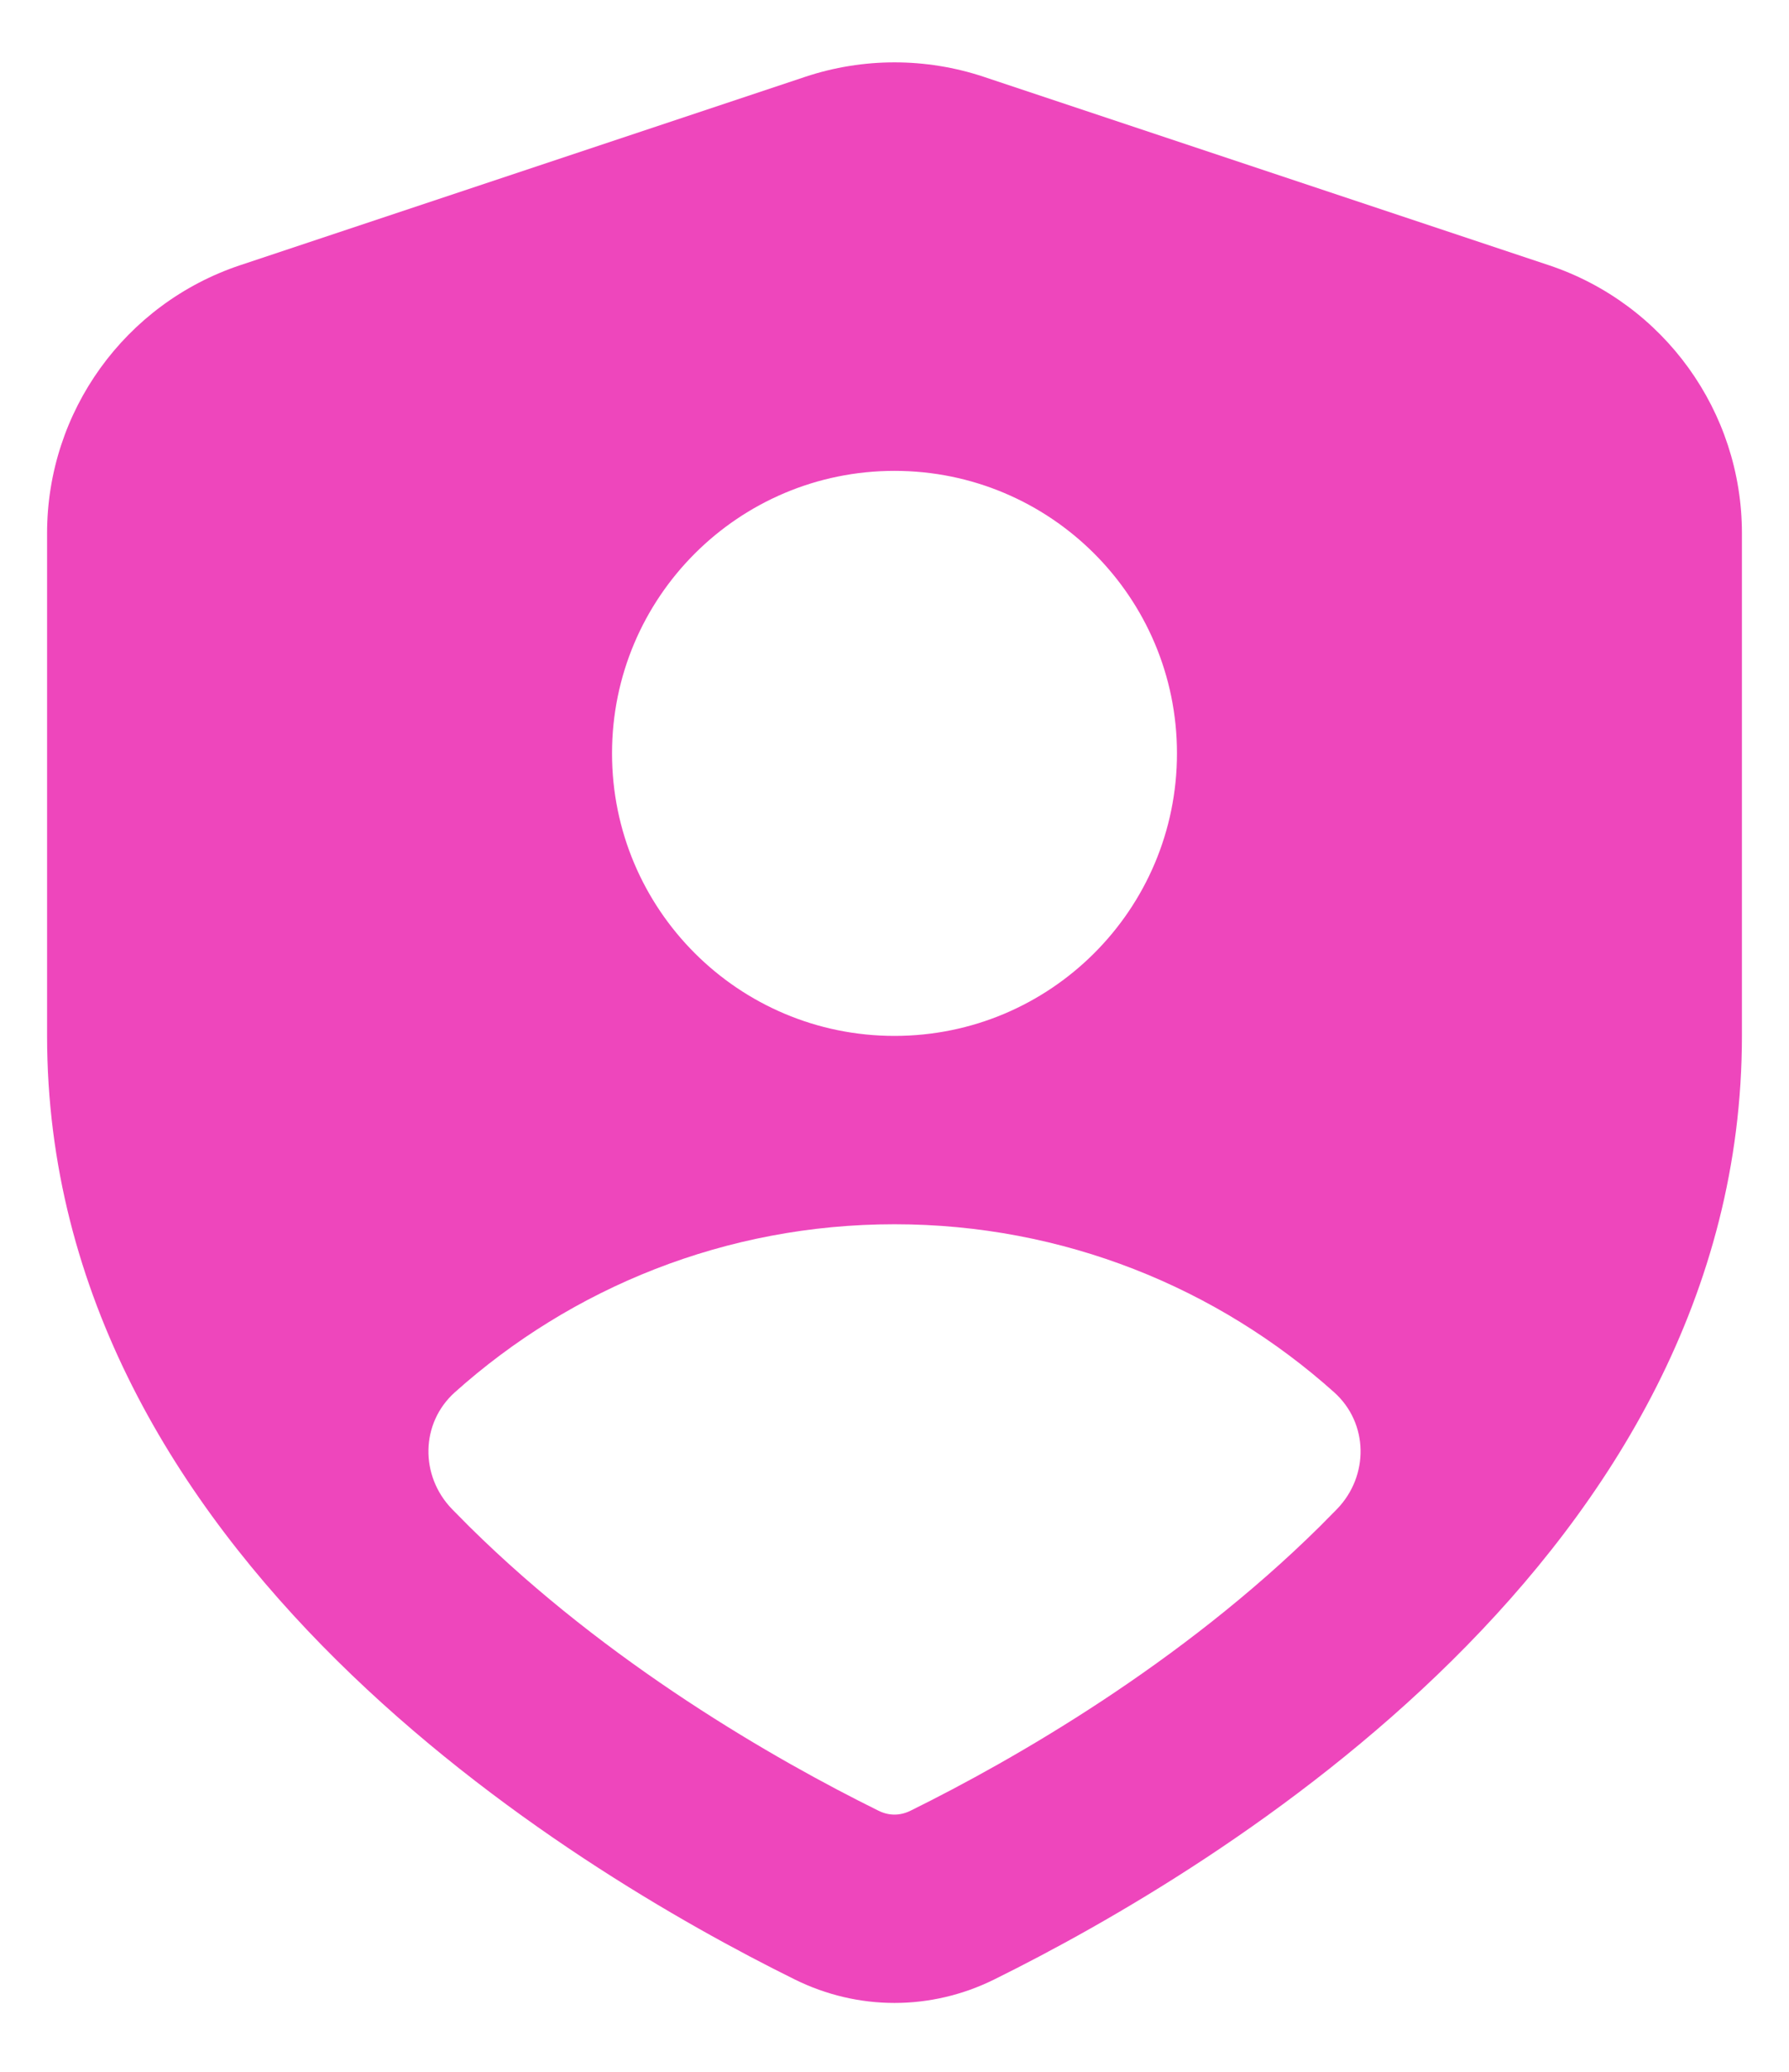
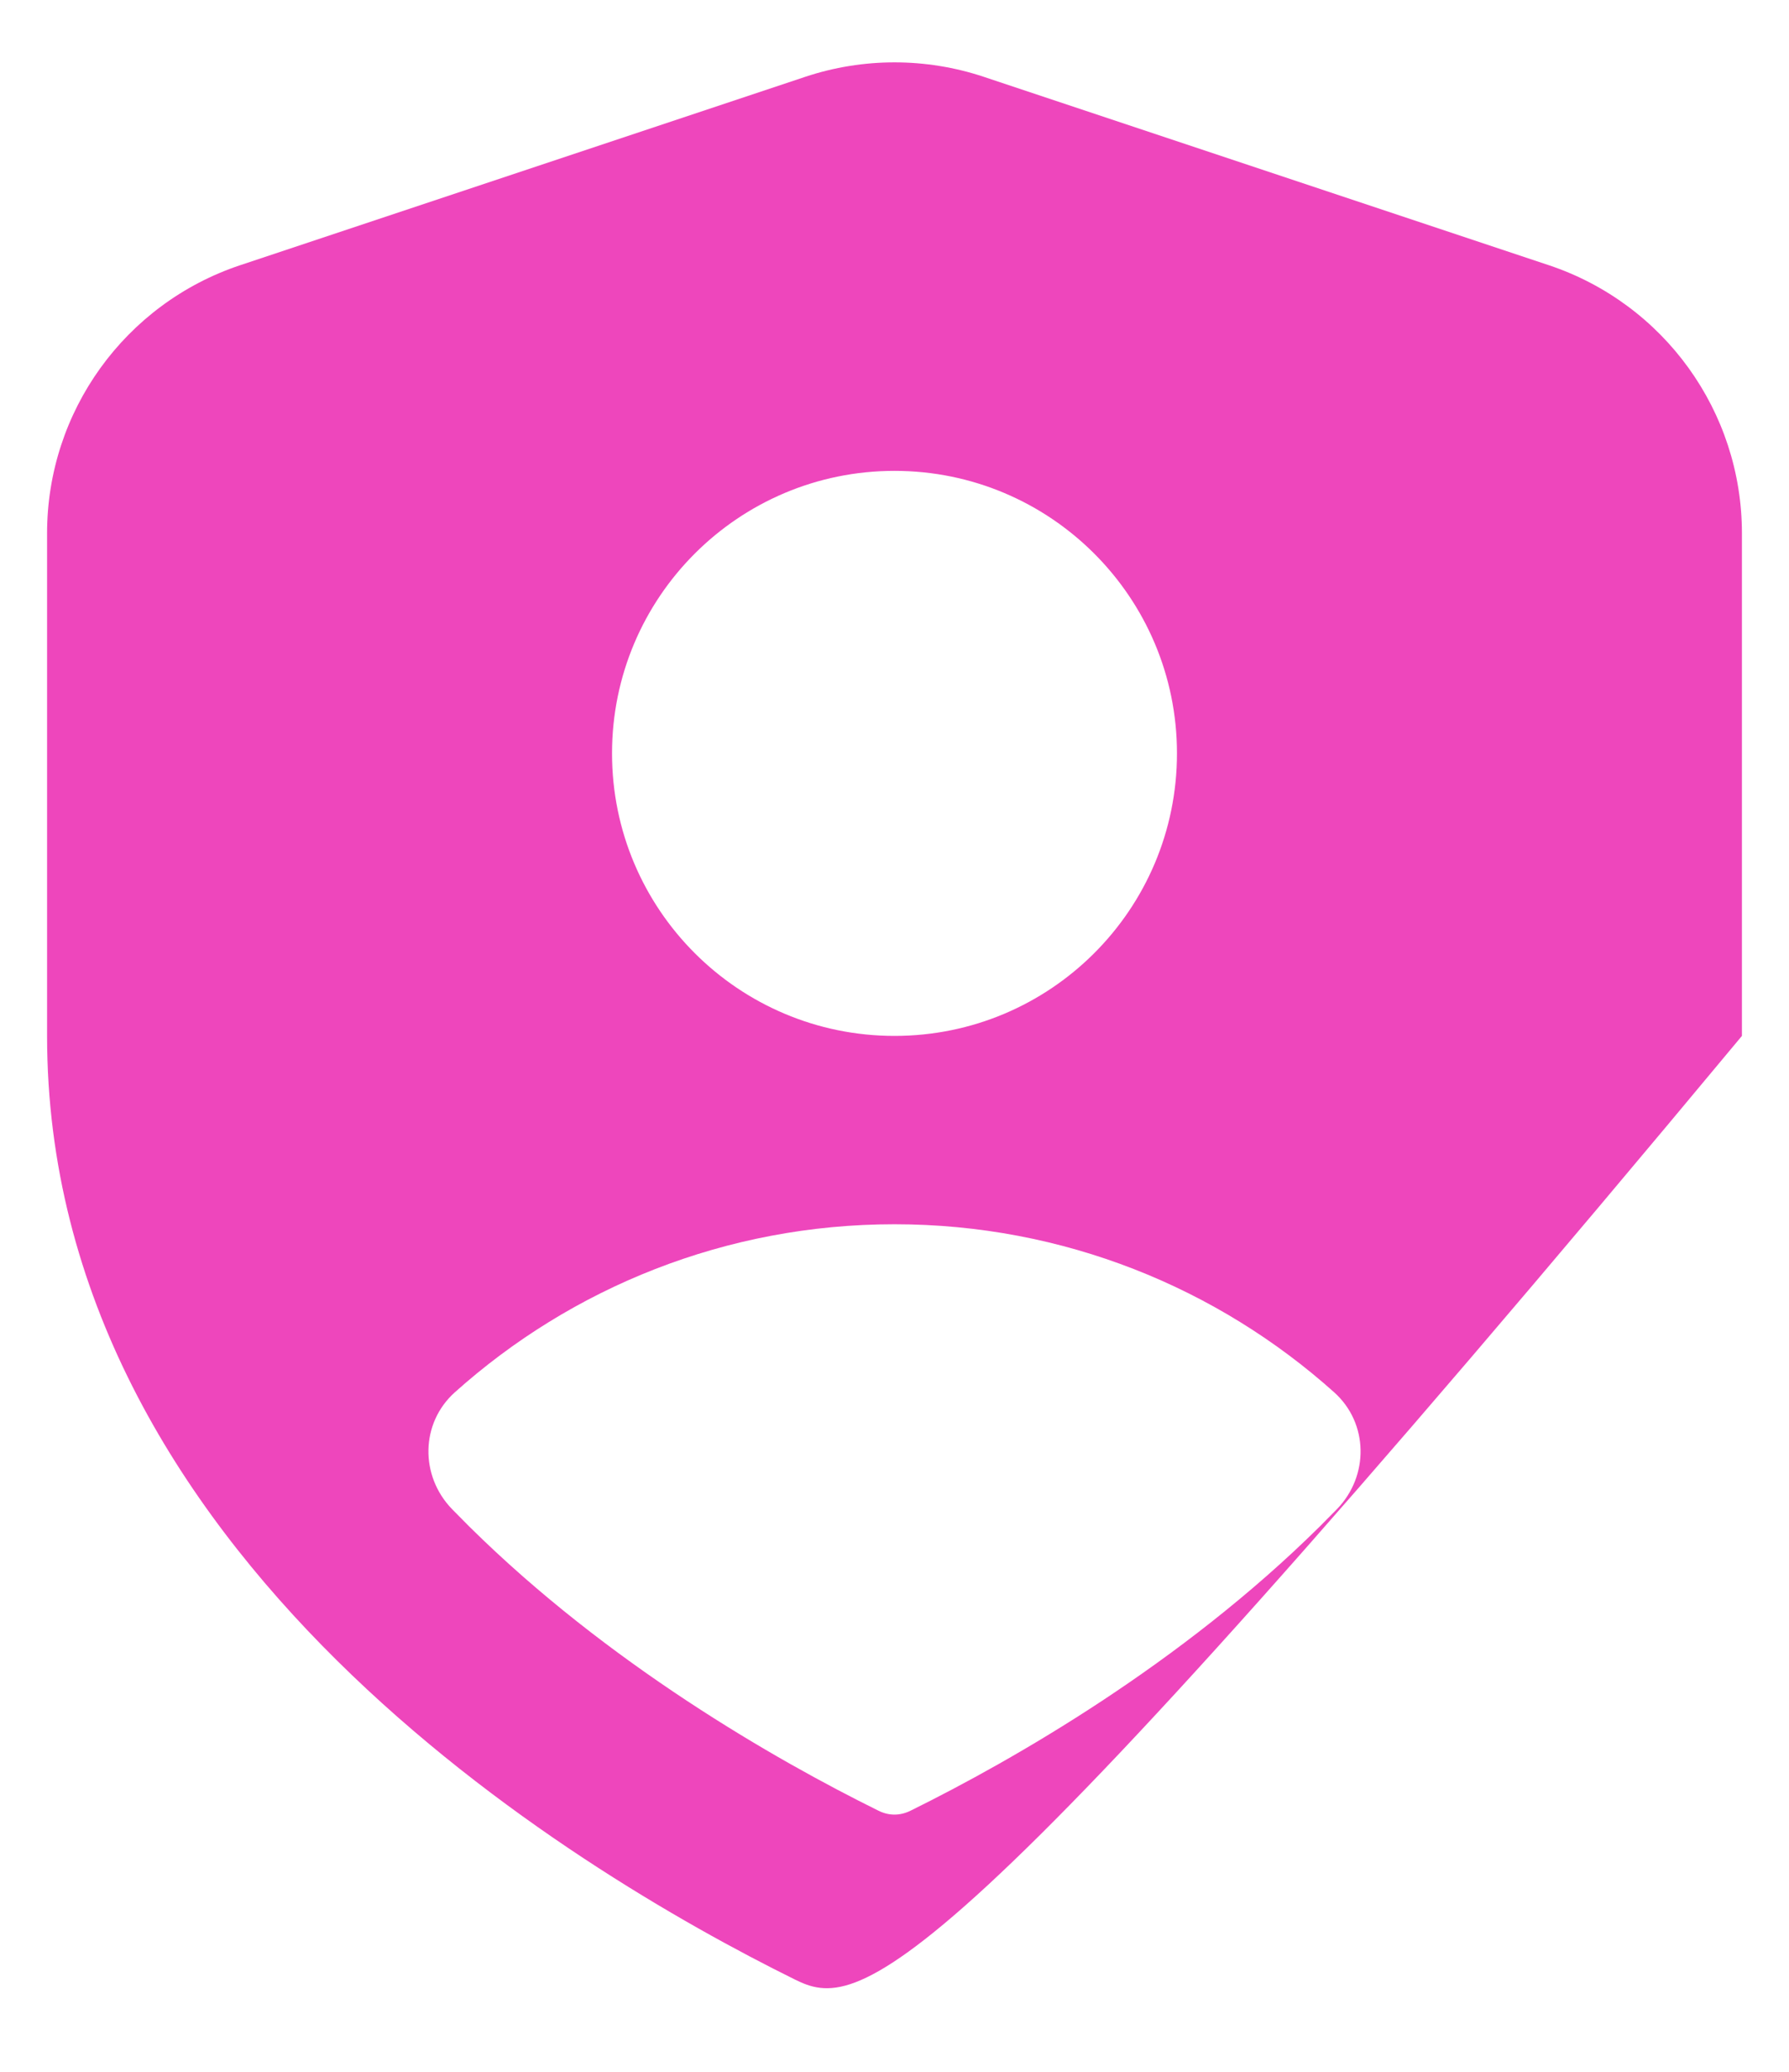
<svg xmlns="http://www.w3.org/2000/svg" width="19" height="22" viewBox="0 0 19 22" fill="none">
-   <path fill-rule="evenodd" d="M0.5 5.662C0.5 4.371 1.326 3.225 2.551 2.816L8.551 0.816C9.167 0.611 9.833 0.611 10.449 0.816L16.449 2.816C17.674 3.225 18.5 4.371 18.5 5.662V11C18.5 16.502 12.94 19.842 10.56 21.019C9.887 21.352 9.113 21.352 8.44 21.019C6.06 19.842 0.5 16.502 0.5 11V5.662ZM12.5 8C12.5 9.657 11.157 11 9.5 11C7.843 11 6.5 9.657 6.5 8C6.5 6.343 7.843 5 9.5 5C11.157 5 12.5 6.343 12.5 8ZM9.5 13C11.294 13 12.931 13.675 14.17 14.785C14.535 15.113 14.541 15.671 14.2 16.024C14.139 16.086 14.078 16.148 14.016 16.21C12.543 17.667 10.77 18.684 9.673 19.226C9.559 19.283 9.44 19.283 9.327 19.226C8.23 18.684 6.457 17.667 4.984 16.21C4.922 16.148 4.861 16.086 4.8 16.024C4.459 15.671 4.465 15.113 4.83 14.785C6.069 13.675 7.706 13 9.5 13Z" fill="#EE46BC" />
+   <path fill-rule="evenodd" d="M0.5 5.662C0.5 4.371 1.326 3.225 2.551 2.816L8.551 0.816C9.167 0.611 9.833 0.611 10.449 0.816L16.449 2.816C17.674 3.225 18.5 4.371 18.5 5.662V11C9.887 21.352 9.113 21.352 8.44 21.019C6.06 19.842 0.5 16.502 0.5 11V5.662ZM12.5 8C12.5 9.657 11.157 11 9.5 11C7.843 11 6.5 9.657 6.5 8C6.5 6.343 7.843 5 9.5 5C11.157 5 12.5 6.343 12.5 8ZM9.5 13C11.294 13 12.931 13.675 14.17 14.785C14.535 15.113 14.541 15.671 14.2 16.024C14.139 16.086 14.078 16.148 14.016 16.21C12.543 17.667 10.77 18.684 9.673 19.226C9.559 19.283 9.44 19.283 9.327 19.226C8.23 18.684 6.457 17.667 4.984 16.21C4.922 16.148 4.861 16.086 4.8 16.024C4.459 15.671 4.465 15.113 4.83 14.785C6.069 13.675 7.706 13 9.5 13Z" fill="#EE46BC" />
</svg>